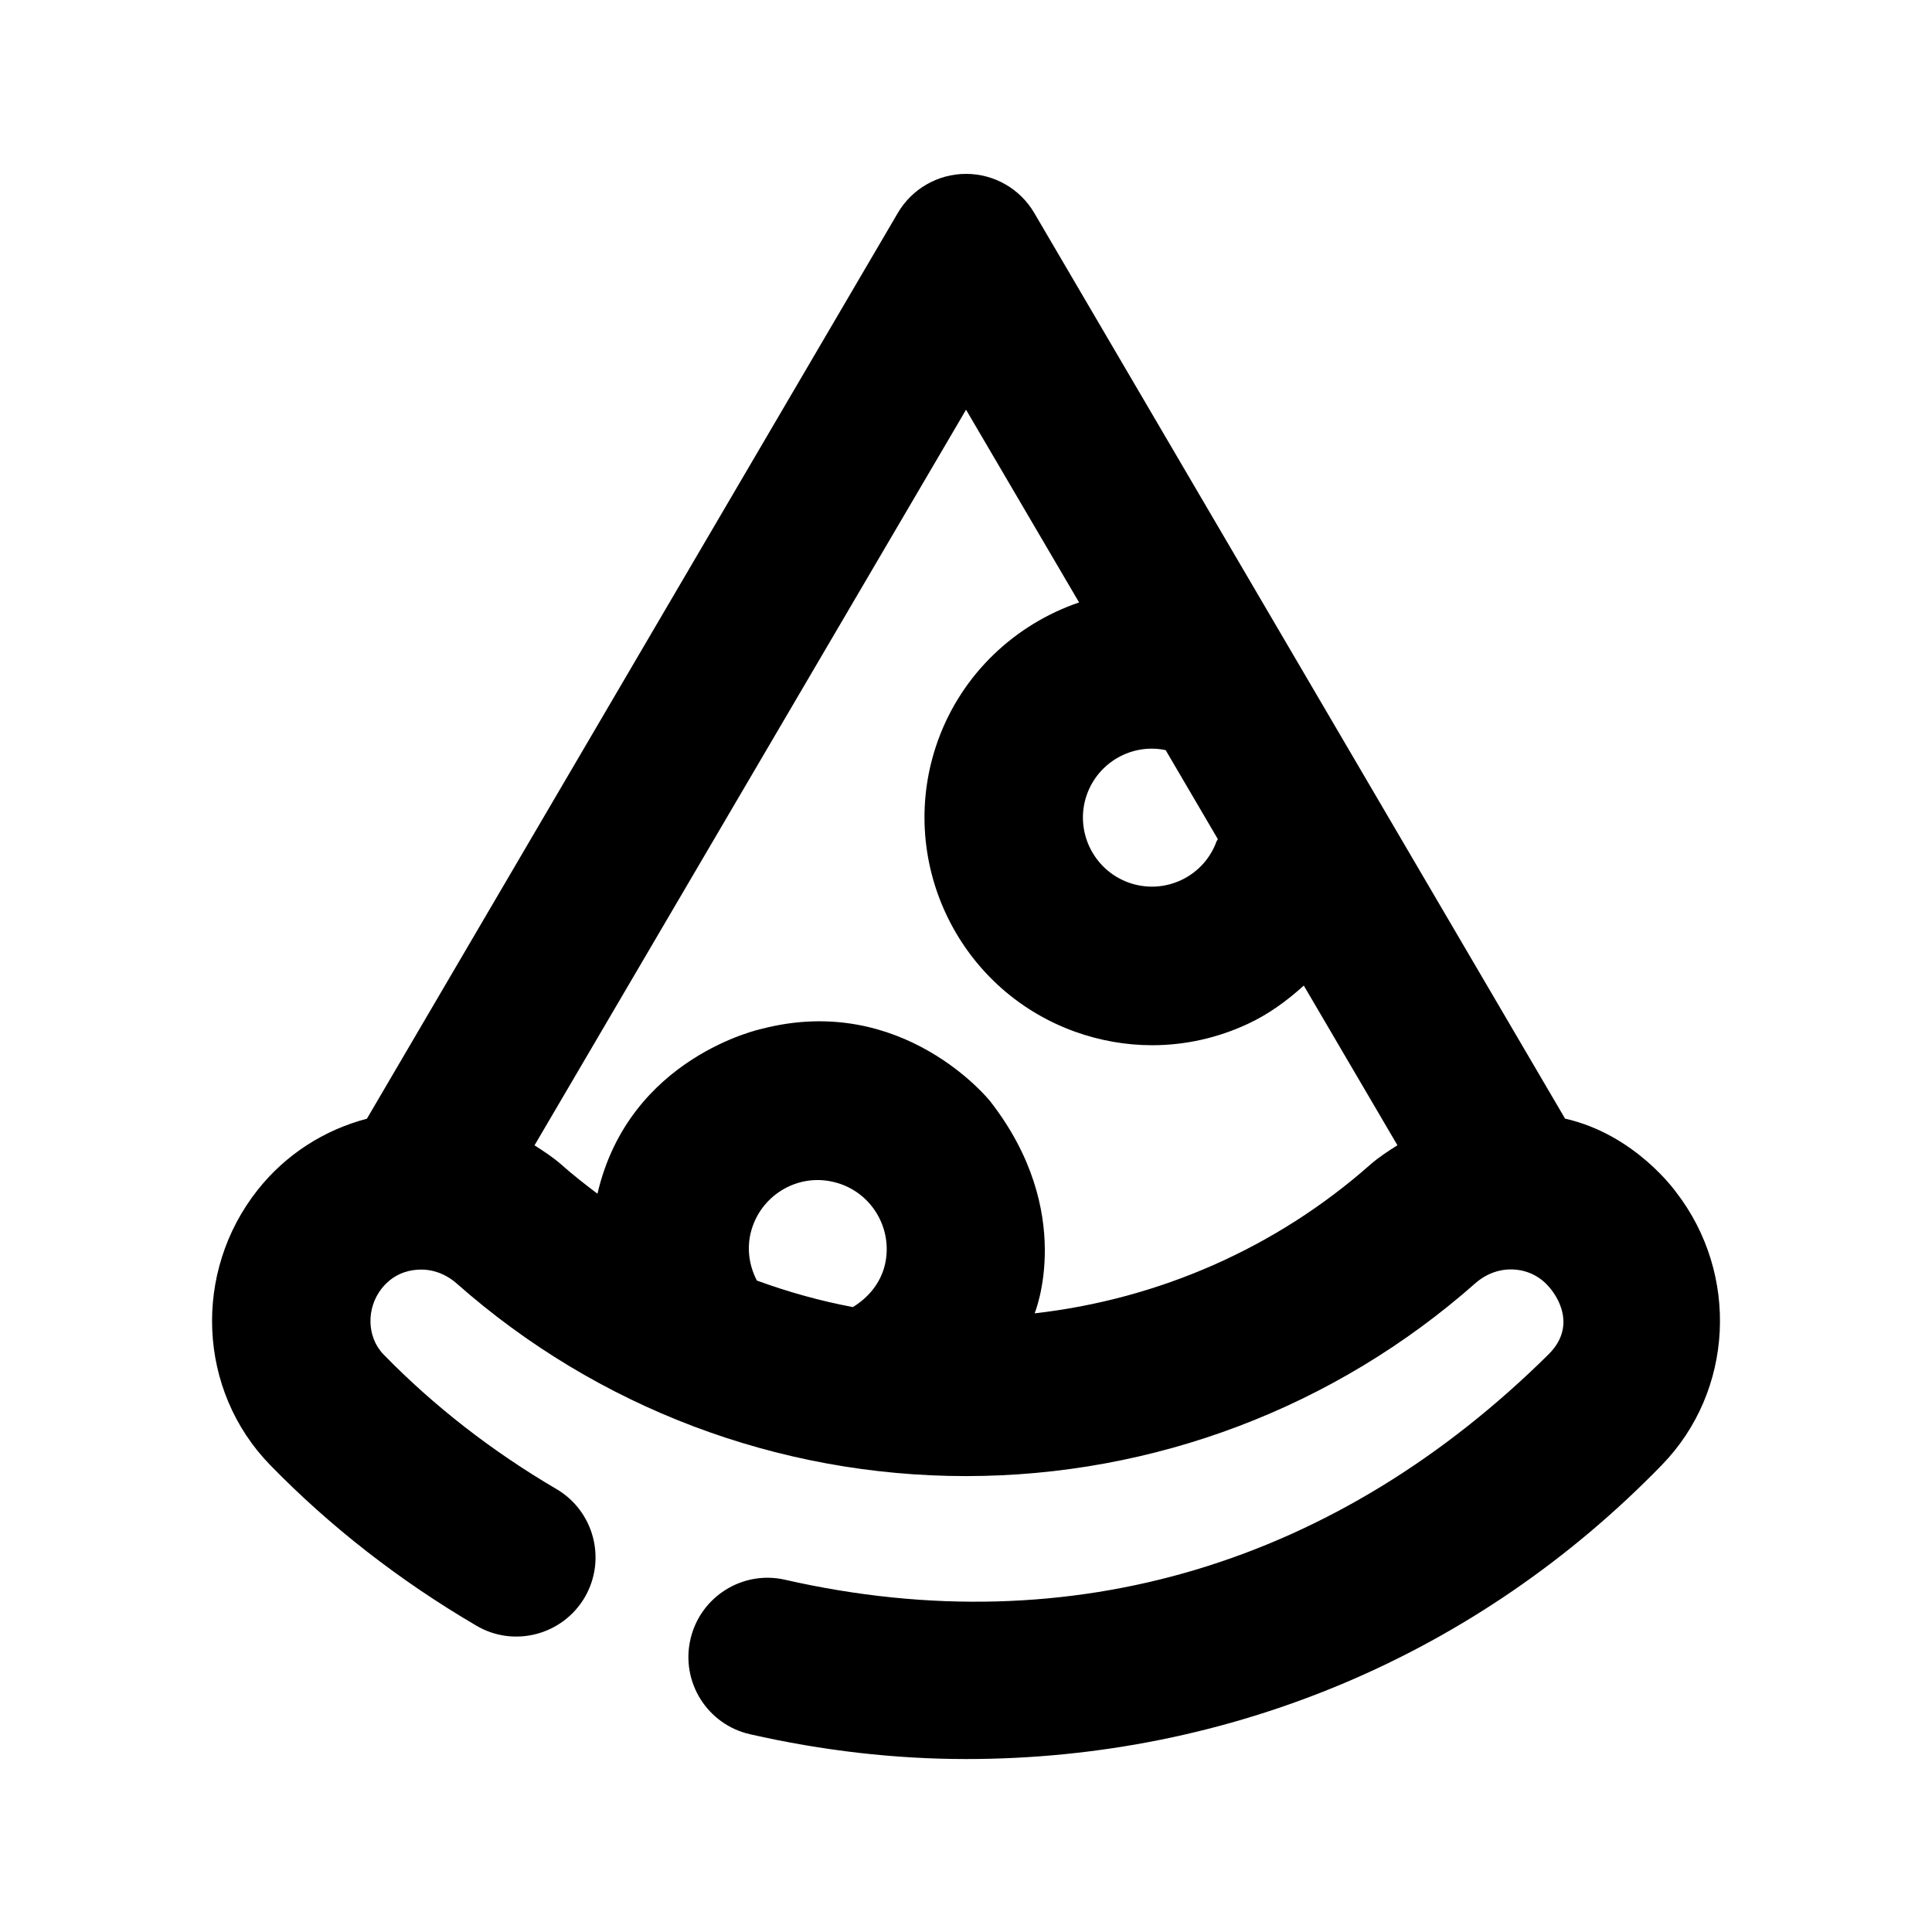
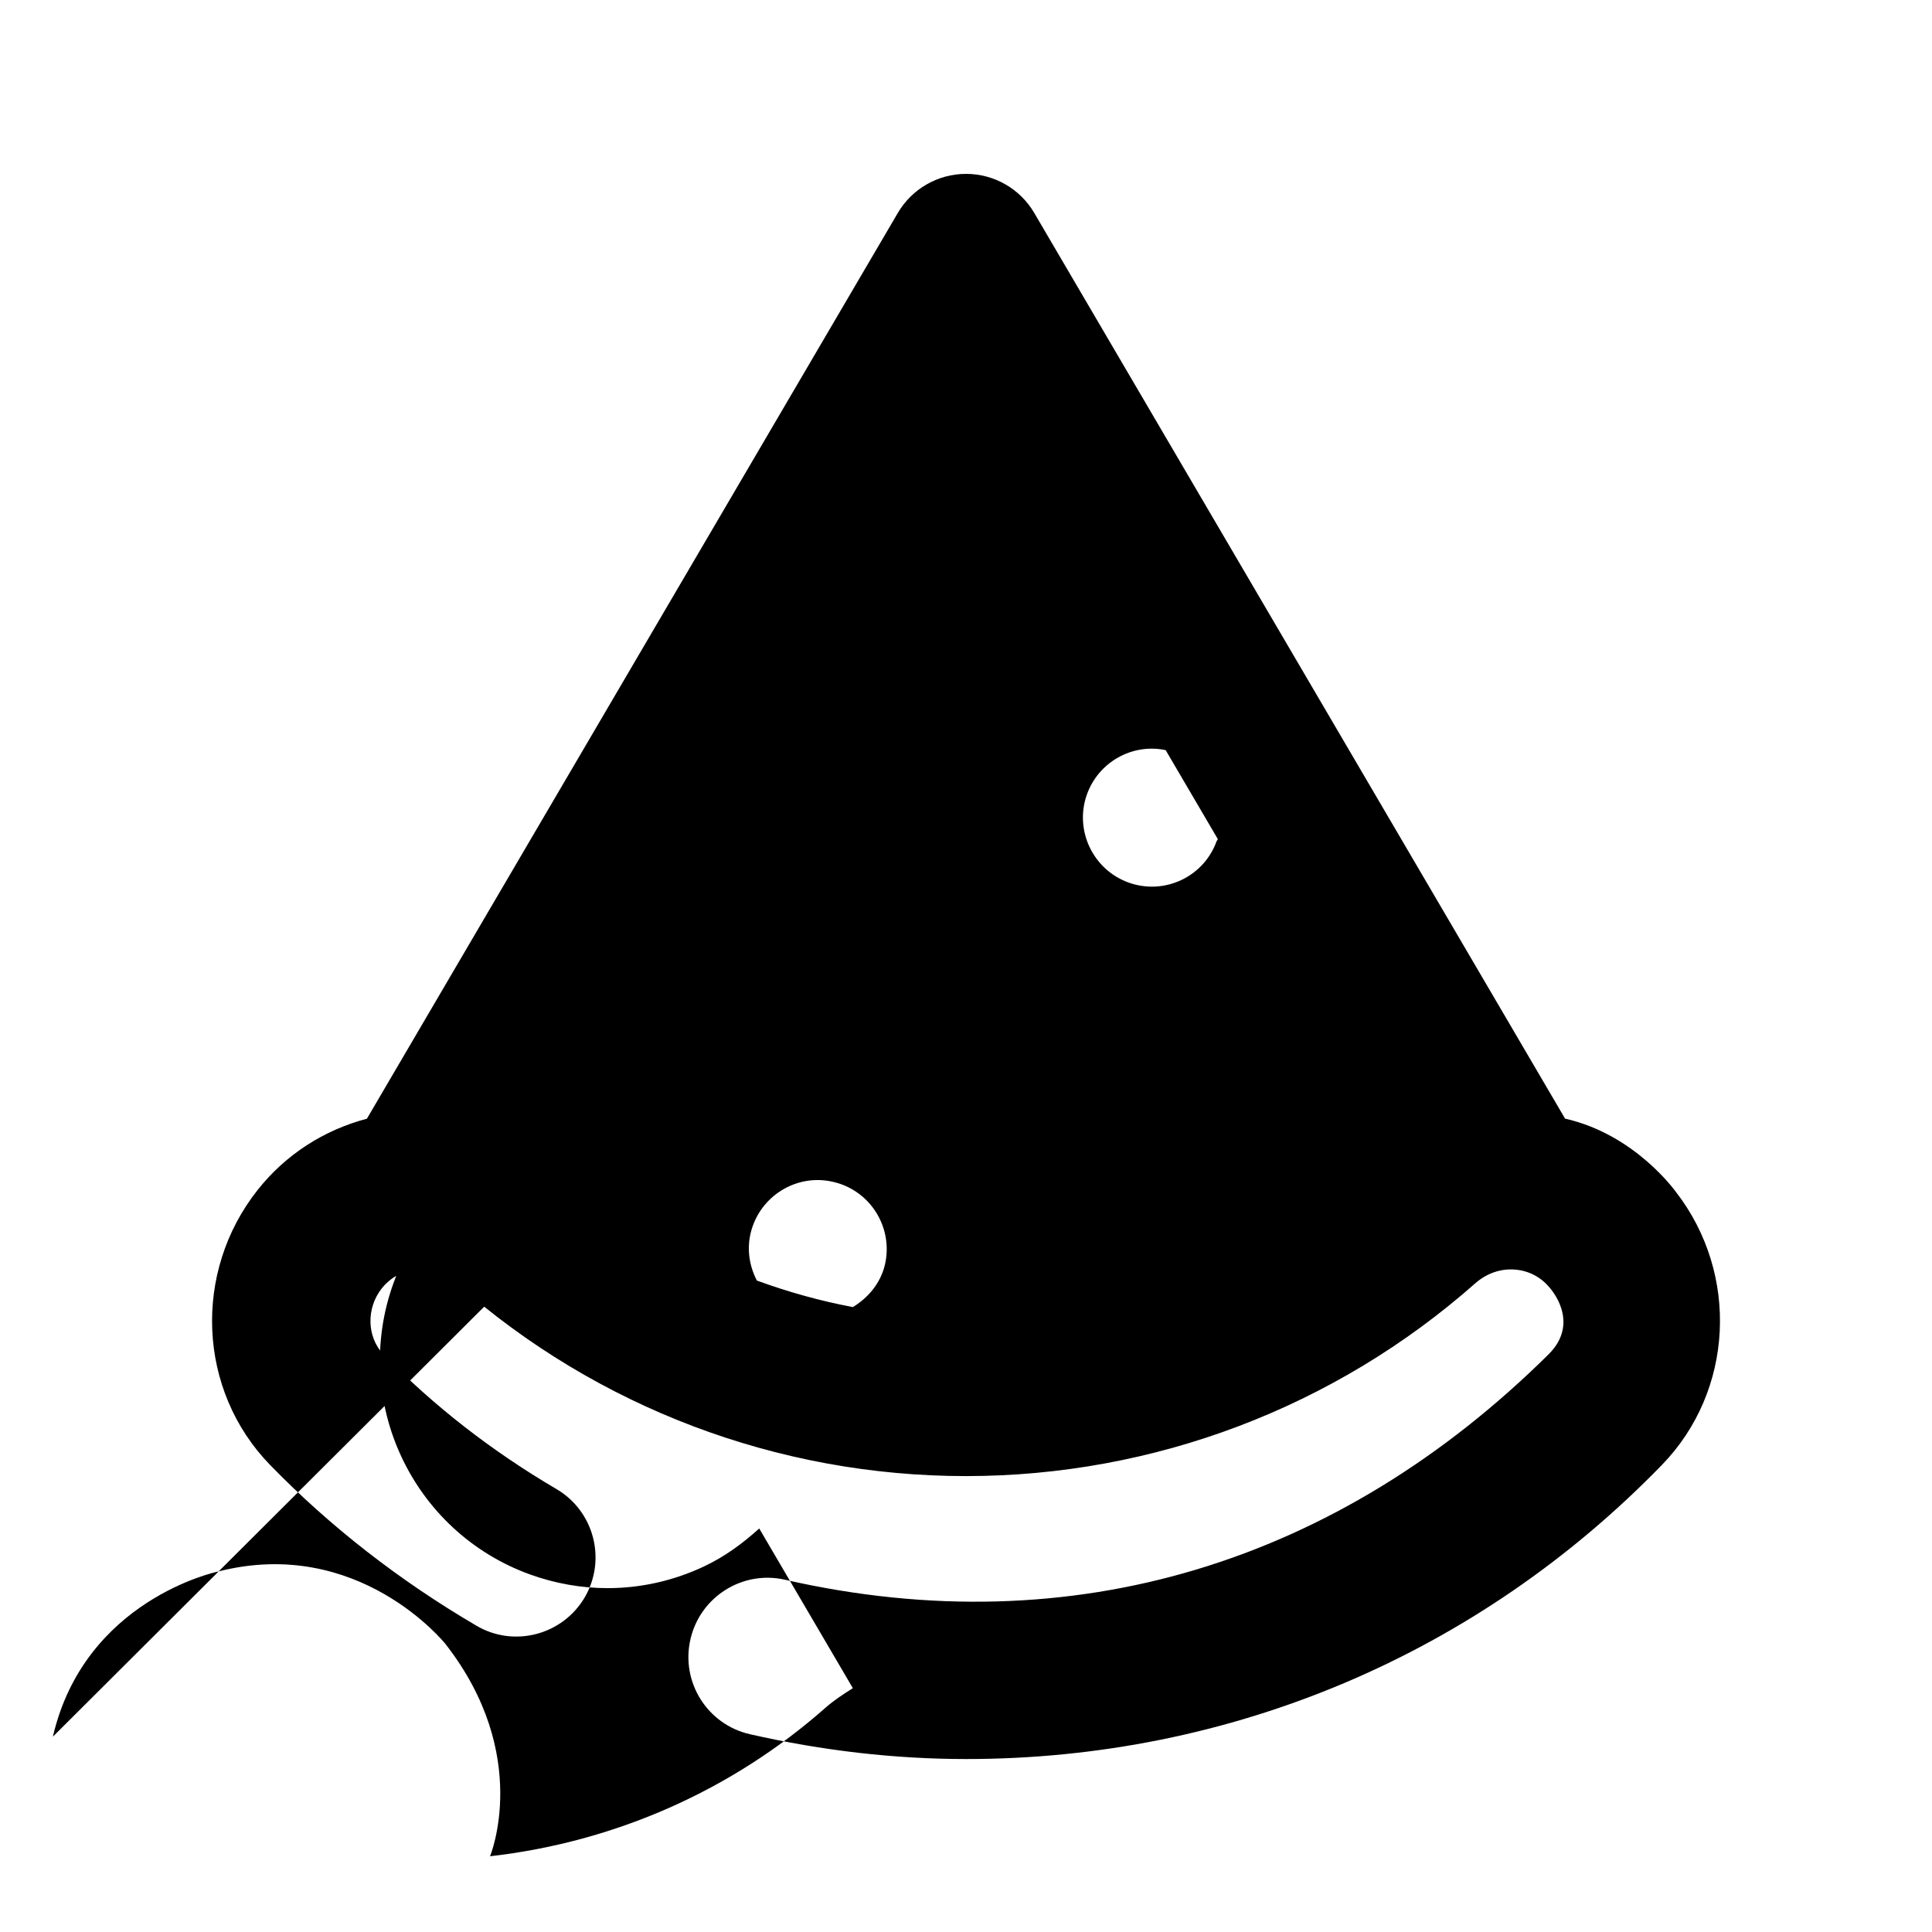
<svg xmlns="http://www.w3.org/2000/svg" fill="#000000" width="800px" height="800px" version="1.1" viewBox="144 144 512 512">
-   <path d="m558.76 440.45-140.65-239.98c-3.758-6.445-10.664-10.391-18.094-10.391-7.43 0-14.336 3.945-18.094 10.371l-140.69 240.02c-11.355 3-21.453 9.426-28.949 18.871-17.277 21.832-15.891 53.152 3.273 72.863 15.891 16.332 34.301 30.668 54.684 42.613 9.949 5.879 22.84 2.5 28.719-7.496 5.836-10.012 2.477-22.859-7.516-28.719-17.109-10.035-32.539-22.043-45.805-35.664-4.43-4.555-4.641-12.238-0.461-17.508 2.918-3.652 6.551-4.703 9.133-4.914 3.883-0.379 7.641 0.945 10.684 3.59 37.238 32.938 85.188 51.074 134.98 51.074 49.793 0 97.738-18.156 135.02-51.117 3.043-2.664 6.844-3.969 10.684-3.59 3.484 0.316 6.613 1.953 8.859 4.617 0 0 8.648 9.133-0.188 17.863-55.629 55.02-125.85 77.082-202.28 59.703-11.273-2.602-22.547 4.512-25.105 15.809-2.582 11.316 4.492 22.566 15.809 25.129 19.188 4.367 38.438 6.57 57.266 6.57 70.094 0 135.59-27.688 184.41-77.965 18.996-19.566 20.551-50.527 3.695-72.316-0.039 0.004-10.66-15.195-29.387-19.438zm-126.69-85.984c3.086-8.523 11.988-13.539 20.844-11.672l13.832 23.594c-0.082 0.211-0.25 0.336-0.336 0.547-1.66 4.578-4.996 8.25-9.406 10.309-4.41 2.059-9.363 2.289-13.961 0.629-9.461-3.441-14.395-13.938-10.973-23.406zm-89.152 116.36c2.332-9.824 12.219-15.977 22.02-13.582 9.805 2.309 15.871 12.195 13.562 21.98-1.156 4.785-4.324 8.629-8.48 11.168-8.691-1.637-17.172-4.008-25.441-7.031-2.019-3.887-2.668-8.312-1.66-12.535zm-40.578-10.473c-3.254-2.457-6.488-4.977-9.551-7.703-2.227-1.953-4.66-3.547-7.137-5.121l114.36-194.95 29.957 51.074c-16.855 5.75-30.984 18.828-37.387 36.547-11.273 31.234 4.934 65.852 36.191 77.168 6.672 2.41 13.641 3.629 20.547 3.629 8.711 0 17.402-1.91 25.527-5.731 5.5-2.582 10.285-6.109 14.672-10.078l24.812 42.32c-2.477 1.574-4.953 3.168-7.18 5.121-25 22.105-56.09 35.688-88.965 39.422 0 0 11.148-26.828-11.82-56.258 0 0-23.027-28.844-60.457-19.145 0.004 0-35.176 7.367-43.574 43.707z" />
+   <path d="m558.76 440.45-140.65-239.98c-3.758-6.445-10.664-10.391-18.094-10.391-7.43 0-14.336 3.945-18.094 10.371l-140.69 240.02c-11.355 3-21.453 9.426-28.949 18.871-17.277 21.832-15.891 53.152 3.273 72.863 15.891 16.332 34.301 30.668 54.684 42.613 9.949 5.879 22.84 2.5 28.719-7.496 5.836-10.012 2.477-22.859-7.516-28.719-17.109-10.035-32.539-22.043-45.805-35.664-4.43-4.555-4.641-12.238-0.461-17.508 2.918-3.652 6.551-4.703 9.133-4.914 3.883-0.379 7.641 0.945 10.684 3.59 37.238 32.938 85.188 51.074 134.98 51.074 49.793 0 97.738-18.156 135.02-51.117 3.043-2.664 6.844-3.969 10.684-3.59 3.484 0.316 6.613 1.953 8.859 4.617 0 0 8.648 9.133-0.188 17.863-55.629 55.02-125.85 77.082-202.28 59.703-11.273-2.602-22.547 4.512-25.105 15.809-2.582 11.316 4.492 22.566 15.809 25.129 19.188 4.367 38.438 6.57 57.266 6.57 70.094 0 135.59-27.688 184.41-77.965 18.996-19.566 20.551-50.527 3.695-72.316-0.039 0.004-10.66-15.195-29.387-19.438zm-126.69-85.984c3.086-8.523 11.988-13.539 20.844-11.672l13.832 23.594c-0.082 0.211-0.25 0.336-0.336 0.547-1.66 4.578-4.996 8.25-9.406 10.309-4.41 2.059-9.363 2.289-13.961 0.629-9.461-3.441-14.395-13.938-10.973-23.406zm-89.152 116.36c2.332-9.824 12.219-15.977 22.02-13.582 9.805 2.309 15.871 12.195 13.562 21.98-1.156 4.785-4.324 8.629-8.48 11.168-8.691-1.637-17.172-4.008-25.441-7.031-2.019-3.887-2.668-8.312-1.66-12.535zm-40.578-10.473c-3.254-2.457-6.488-4.977-9.551-7.703-2.227-1.953-4.66-3.547-7.137-5.121c-16.855 5.75-30.984 18.828-37.387 36.547-11.273 31.234 4.934 65.852 36.191 77.168 6.672 2.41 13.641 3.629 20.547 3.629 8.711 0 17.402-1.91 25.527-5.731 5.5-2.582 10.285-6.109 14.672-10.078l24.812 42.32c-2.477 1.574-4.953 3.168-7.18 5.121-25 22.105-56.09 35.688-88.965 39.422 0 0 11.148-26.828-11.82-56.258 0 0-23.027-28.844-60.457-19.145 0.004 0-35.176 7.367-43.574 43.707z" />
</svg>